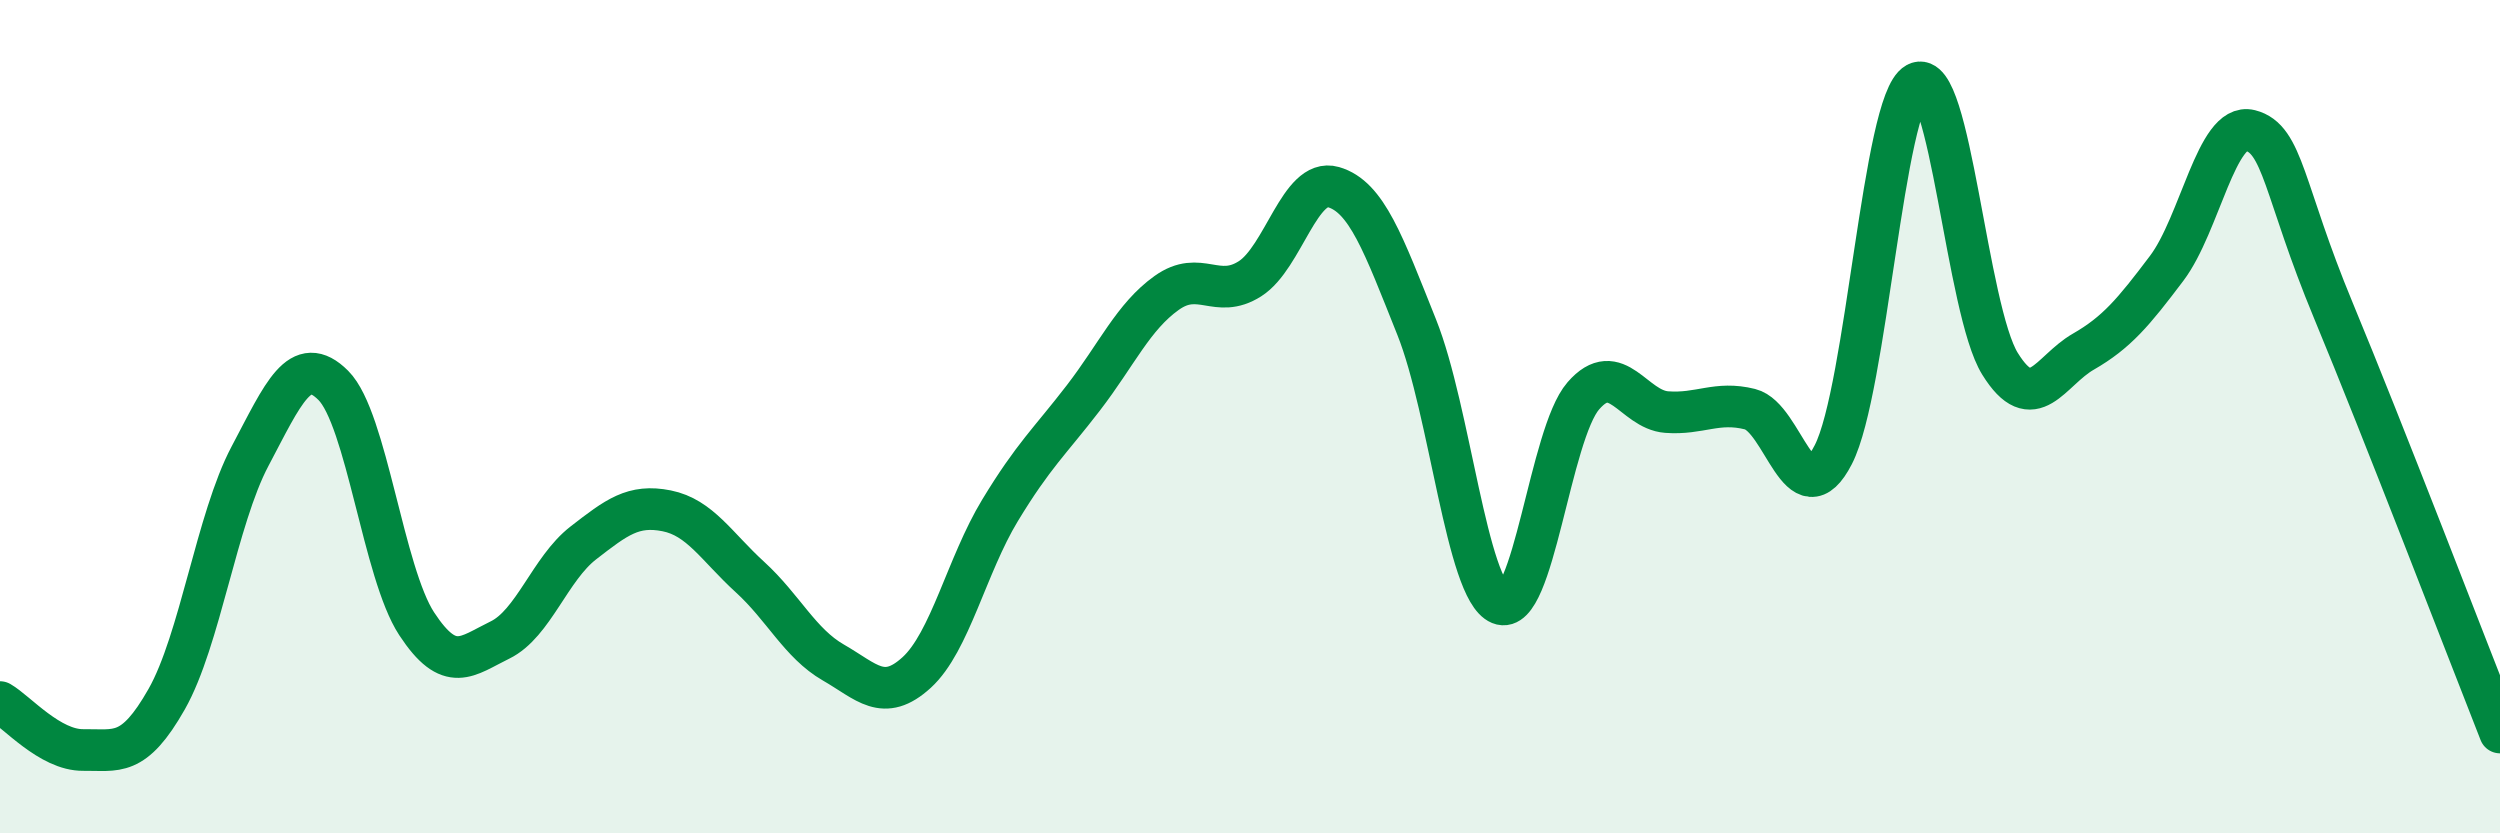
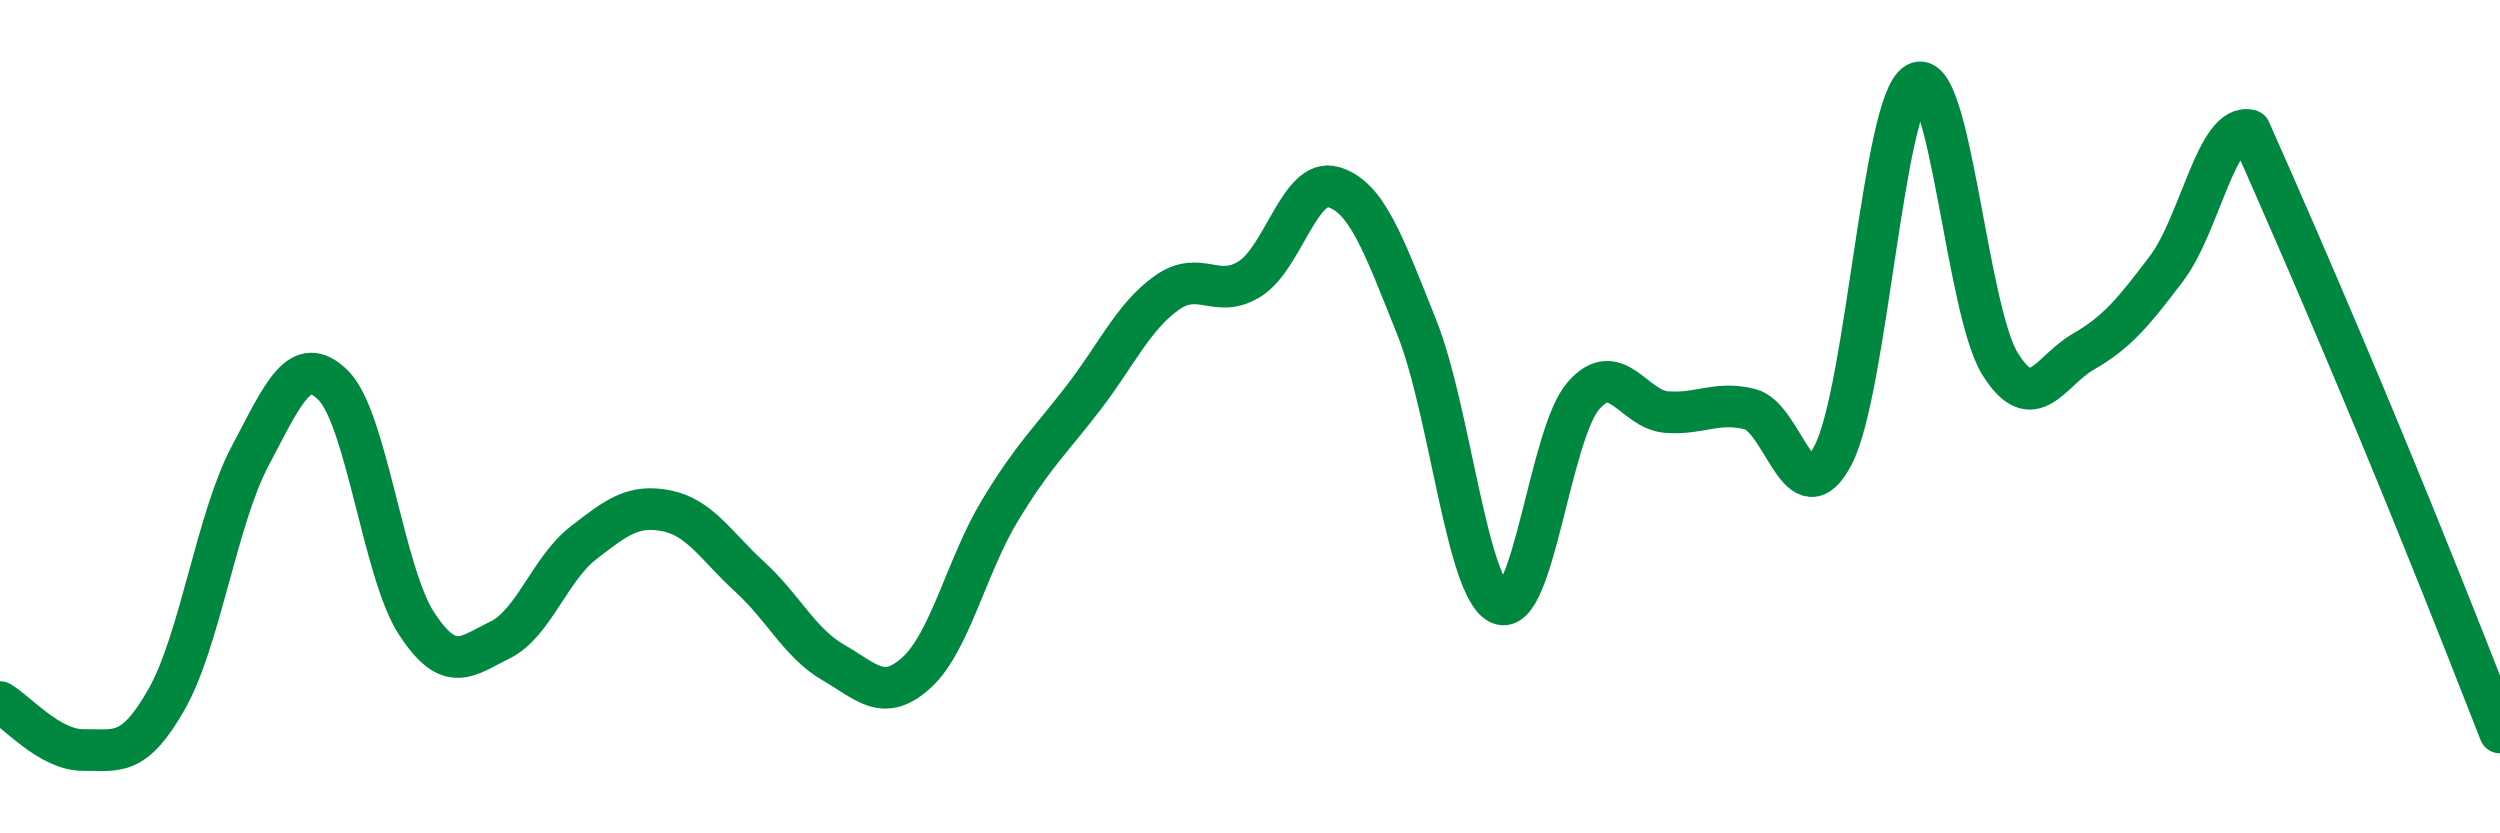
<svg xmlns="http://www.w3.org/2000/svg" width="60" height="20" viewBox="0 0 60 20">
-   <path d="M 0,16.85 C 0.4,17.08 1.2,18.01 2,18 C 2.8,17.99 3.2,18.19 4,16.78 C 4.8,15.37 5.2,12.46 6,10.95 C 6.8,9.44 7.2,8.45 8,9.25 C 8.8,10.05 9.2,13.75 10,14.97 C 10.8,16.19 11.2,15.75 12,15.36 C 12.8,14.97 13.2,13.65 14,13.03 C 14.8,12.41 15.2,12.1 16,12.26 C 16.8,12.42 17.2,13.12 18,13.85 C 18.8,14.58 19.2,15.44 20,15.9 C 20.8,16.36 21.2,16.87 22,16.14 C 22.8,15.41 23.2,13.57 24,12.25 C 24.8,10.93 25.2,10.59 26,9.55 C 26.8,8.51 27.2,7.6 28,7.03 C 28.8,6.46 29.2,7.2 30,6.69 C 30.8,6.18 31.2,4.26 32,4.49 C 32.8,4.72 33.2,5.85 34,7.85 C 34.8,9.85 35.2,14.16 36,14.49 C 36.8,14.82 37.2,10.42 38,9.5 C 38.8,8.58 39.2,9.83 40,9.89 C 40.8,9.95 41.2,9.62 42,9.82 C 42.8,10.02 43.2,12.47 44,10.91 C 44.8,9.35 45.2,2.44 46,2 C 46.8,1.56 47.2,7.44 48,8.73 C 48.8,10.02 49.2,8.9 50,8.44 C 50.8,7.98 51.2,7.5 52,6.44 C 52.8,5.38 53.2,2.93 54,3.13 C 54.8,3.33 54.8,4.56 56,7.45 C 57.2,10.34 59.2,15.55 60,17.58L60 20L0 20Z" fill="#008740" opacity="0.1" stroke-linecap="round" stroke-linejoin="round" />
-   <path d="M 0,16.85 C 0.4,17.08 1.2,18.01 2,18 C 2.8,17.99 3.2,18.19 4,16.78 C 4.8,15.37 5.2,12.46 6,10.95 C 6.8,9.44 7.2,8.45 8,9.25 C 8.8,10.05 9.2,13.75 10,14.97 C 10.8,16.19 11.2,15.75 12,15.36 C 12.8,14.97 13.2,13.65 14,13.03 C 14.8,12.41 15.2,12.1 16,12.26 C 16.8,12.42 17.2,13.12 18,13.85 C 18.8,14.58 19.2,15.44 20,15.9 C 20.8,16.36 21.2,16.87 22,16.14 C 22.8,15.41 23.2,13.57 24,12.25 C 24.8,10.93 25.2,10.59 26,9.55 C 26.8,8.51 27.2,7.6 28,7.03 C 28.8,6.46 29.2,7.2 30,6.69 C 30.8,6.18 31.2,4.26 32,4.49 C 32.8,4.72 33.2,5.85 34,7.85 C 34.8,9.85 35.2,14.16 36,14.49 C 36.8,14.82 37.2,10.42 38,9.5 C 38.8,8.58 39.2,9.83 40,9.89 C 40.8,9.95 41.2,9.62 42,9.82 C 42.8,10.02 43.2,12.47 44,10.91 C 44.8,9.35 45.2,2.44 46,2 C 46.8,1.56 47.2,7.44 48,8.73 C 48.8,10.02 49.2,8.9 50,8.44 C 50.8,7.98 51.2,7.5 52,6.44 C 52.8,5.38 53.2,2.93 54,3.13 C 54.8,3.33 54.8,4.56 56,7.45 C 57.2,10.34 59.2,15.55 60,17.58" stroke="#008740" stroke-width="1" fill="none" stroke-linecap="round" stroke-linejoin="round" />
+   <path d="M 0,16.85 C 0.4,17.08 1.2,18.01 2,18 C 2.8,17.99 3.2,18.19 4,16.78 C 4.8,15.37 5.2,12.46 6,10.95 C 6.8,9.44 7.2,8.45 8,9.25 C 8.8,10.05 9.2,13.75 10,14.97 C 10.8,16.19 11.2,15.75 12,15.36 C 12.8,14.97 13.2,13.65 14,13.03 C 14.8,12.41 15.2,12.1 16,12.26 C 16.8,12.42 17.2,13.12 18,13.85 C 18.8,14.58 19.2,15.44 20,15.9 C 20.8,16.36 21.2,16.87 22,16.14 C 22.8,15.41 23.2,13.57 24,12.25 C 24.8,10.93 25.2,10.59 26,9.55 C 26.8,8.51 27.2,7.6 28,7.03 C 28.8,6.46 29.2,7.2 30,6.69 C 30.8,6.18 31.2,4.26 32,4.49 C 32.8,4.72 33.2,5.85 34,7.85 C 34.8,9.85 35.2,14.16 36,14.49 C 36.8,14.82 37.2,10.42 38,9.5 C 38.8,8.58 39.2,9.83 40,9.89 C 40.8,9.95 41.2,9.62 42,9.82 C 42.8,10.02 43.2,12.47 44,10.91 C 44.8,9.35 45.2,2.44 46,2 C 46.8,1.56 47.2,7.44 48,8.73 C 48.8,10.02 49.2,8.9 50,8.44 C 50.8,7.98 51.2,7.5 52,6.44 C 52.8,5.38 53.2,2.93 54,3.13 C 57.2,10.34 59.2,15.55 60,17.58" stroke="#008740" stroke-width="1" fill="none" stroke-linecap="round" stroke-linejoin="round" />
</svg>